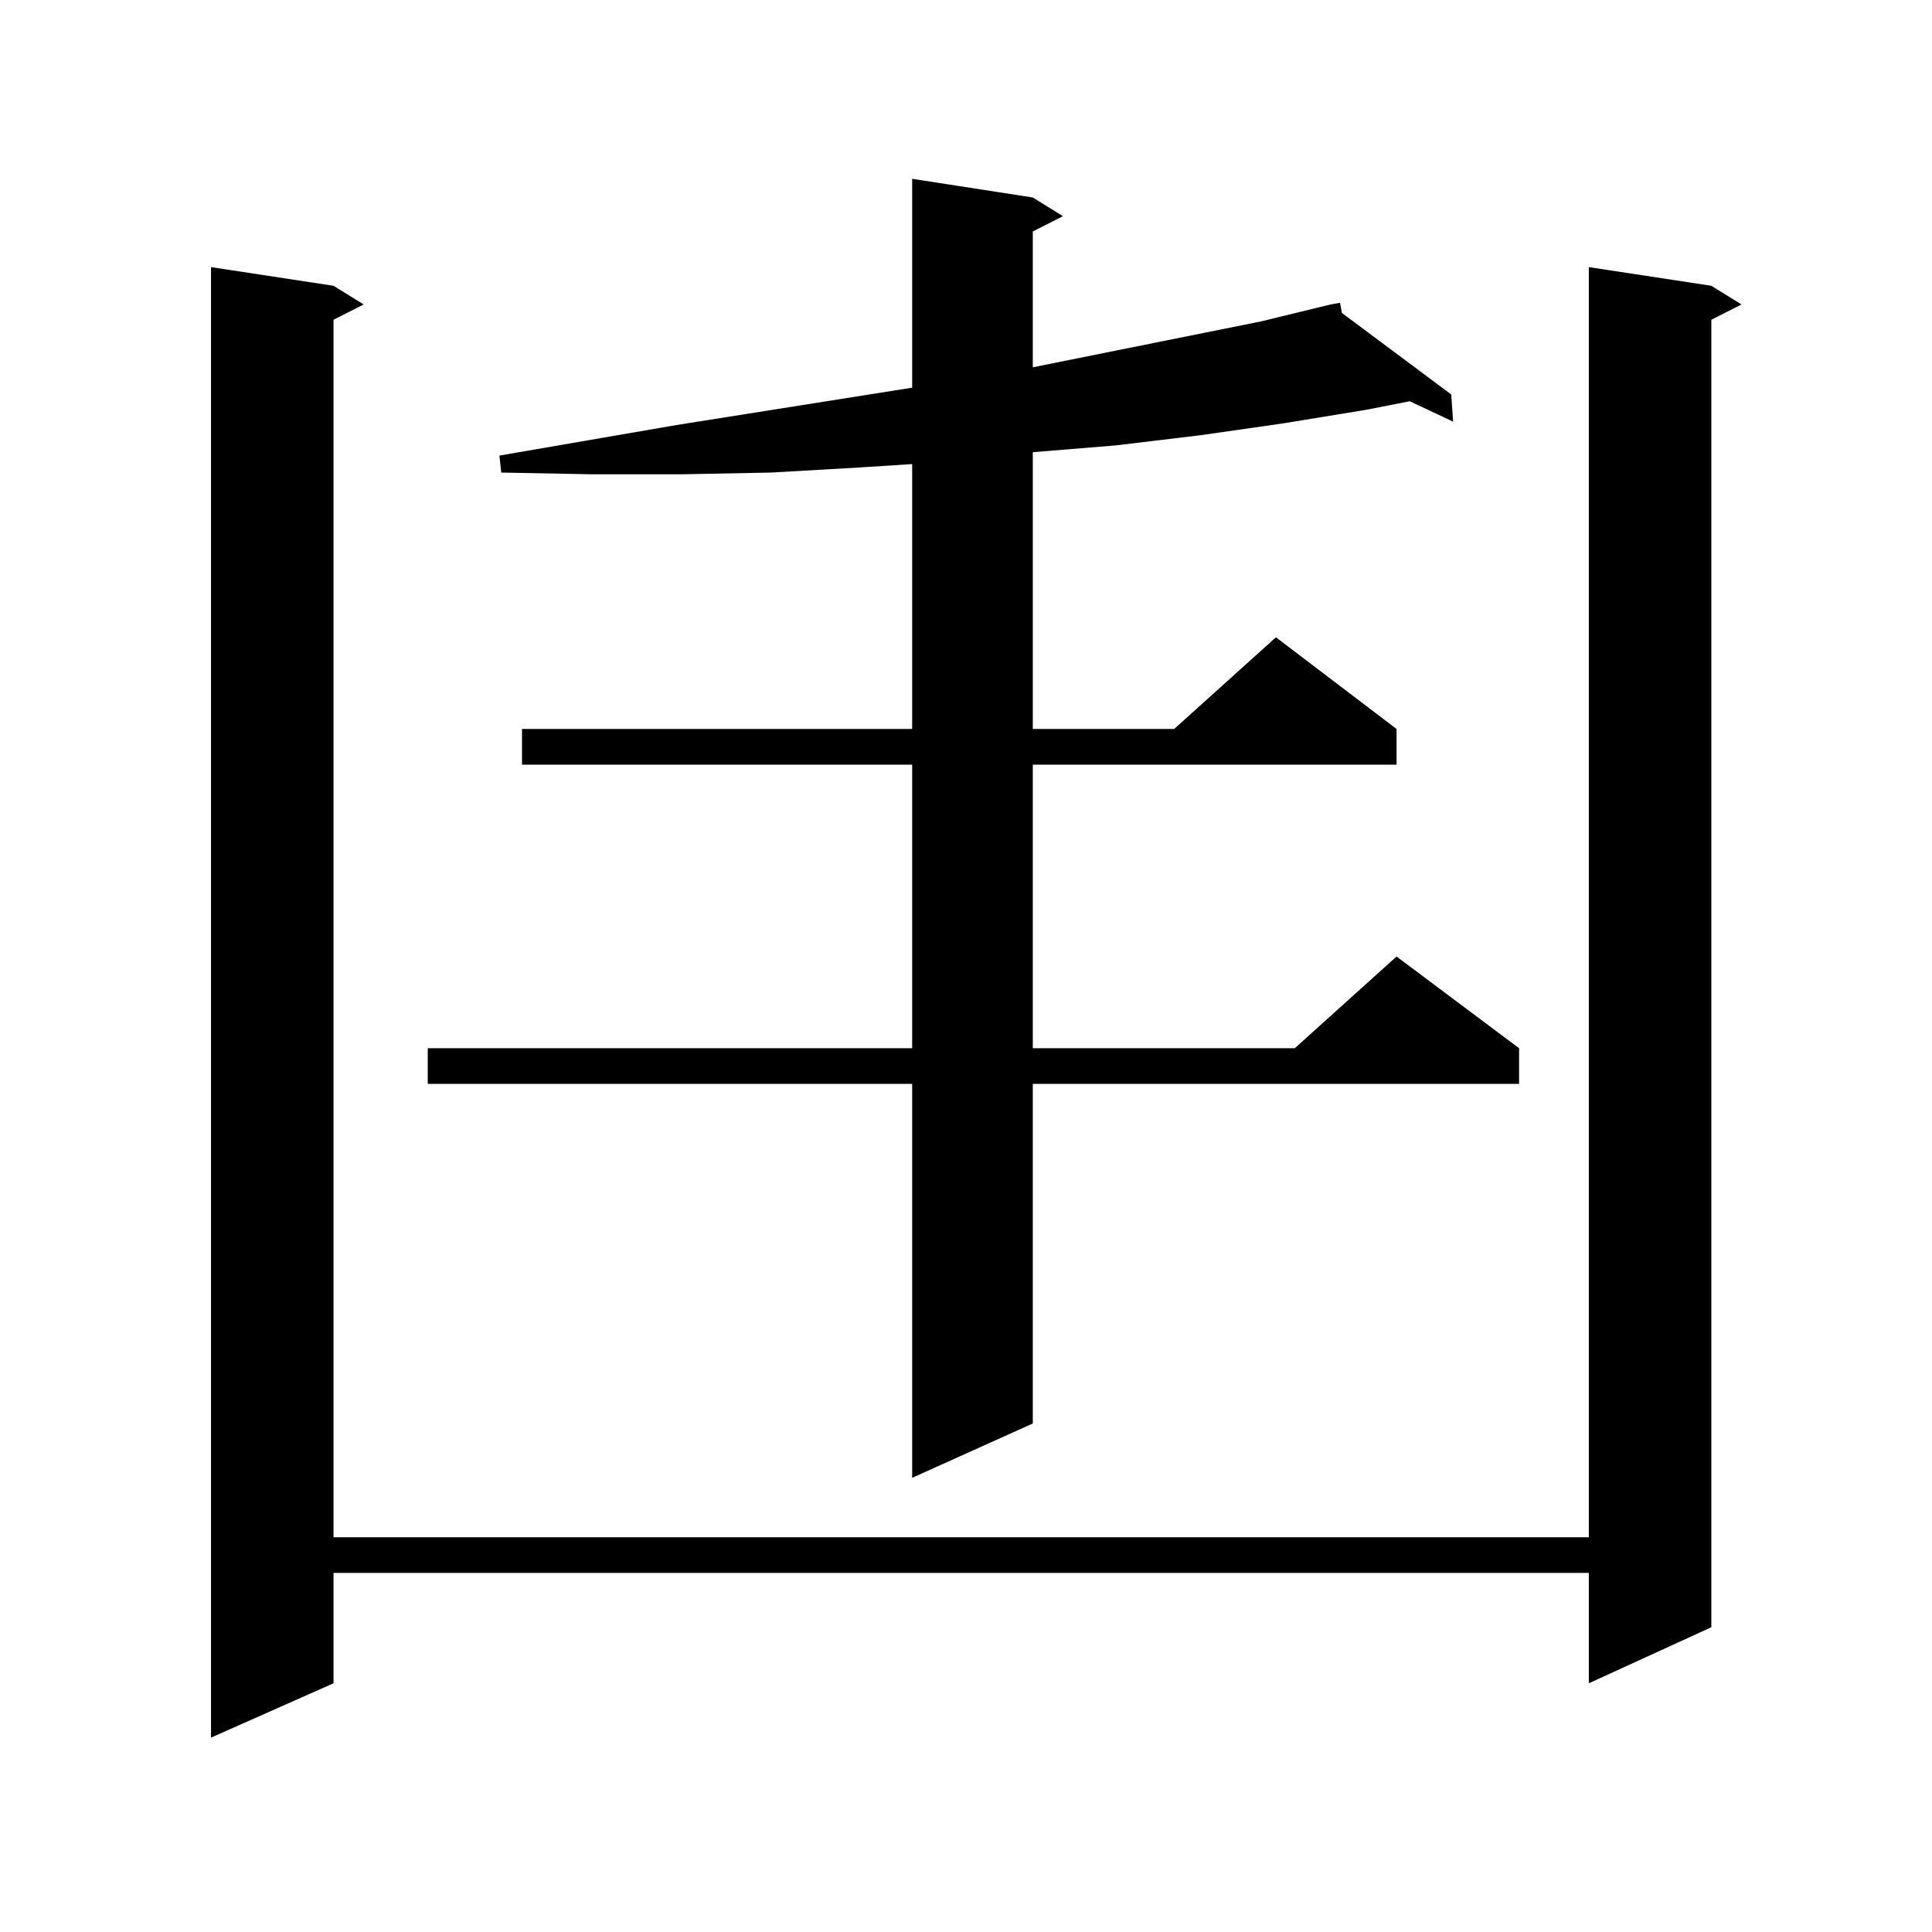
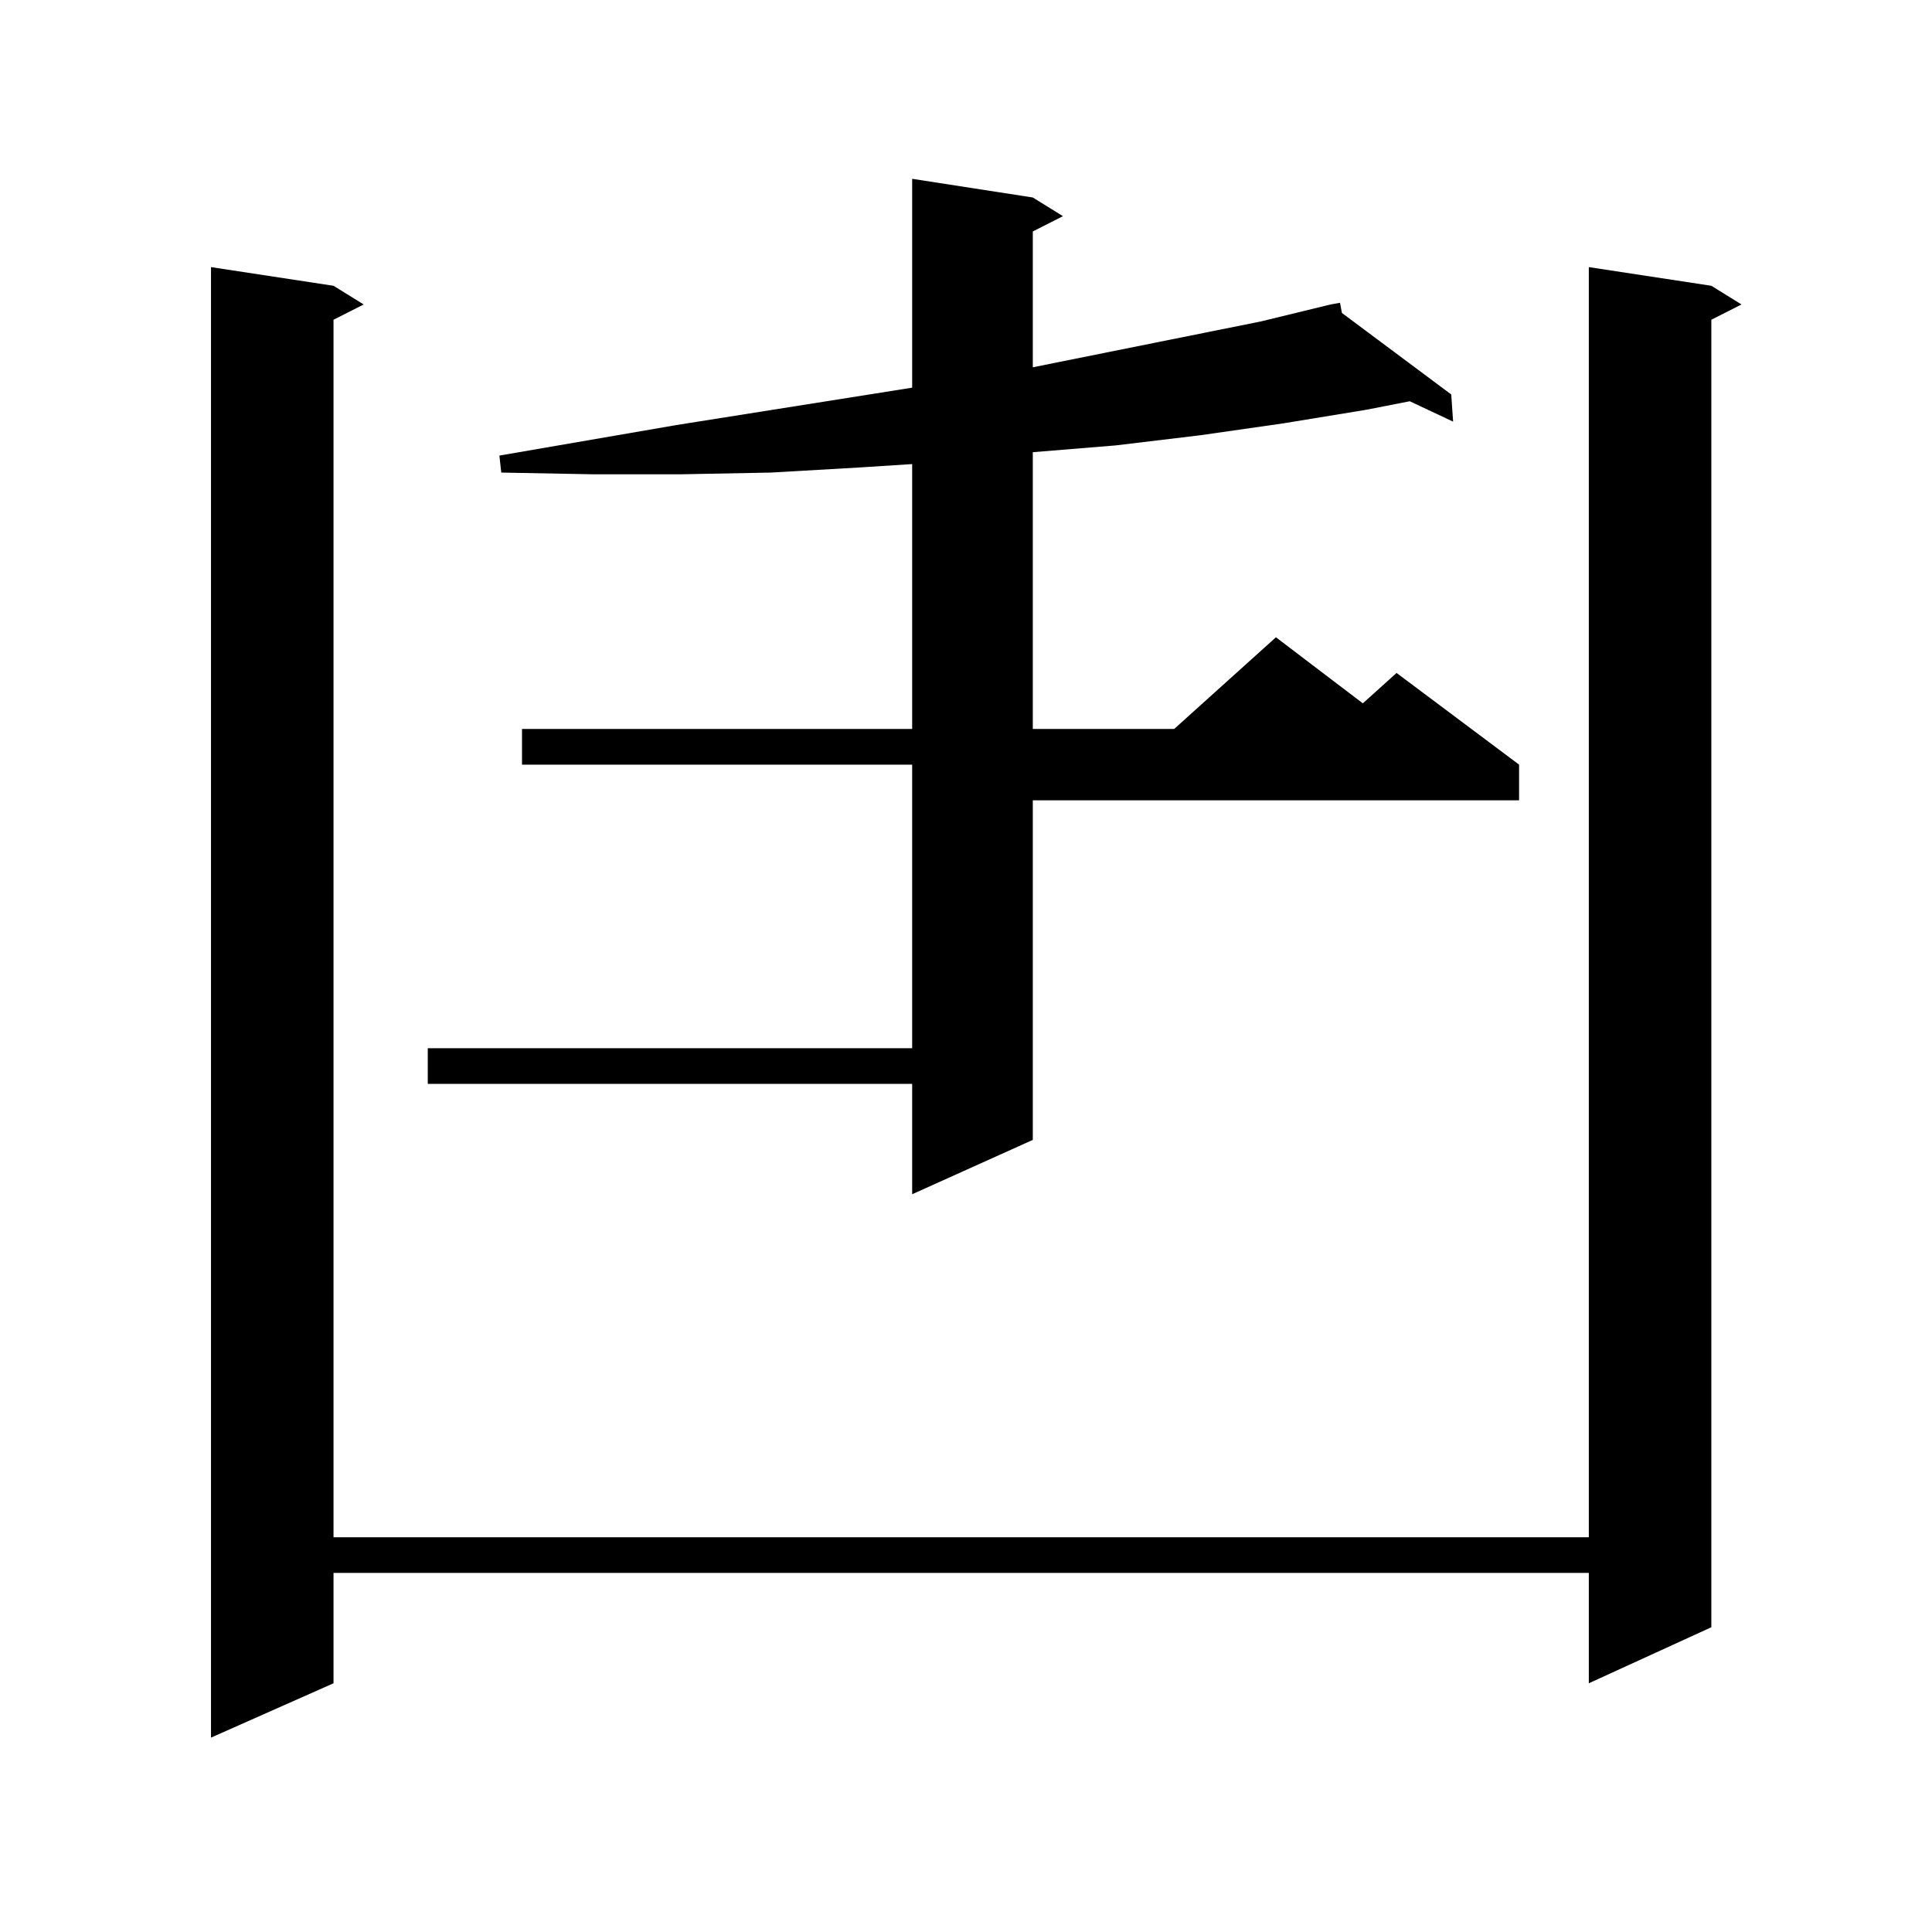
<svg xmlns="http://www.w3.org/2000/svg" version="1.1" id="图层_1" x="0px" y="0px" width="1000px" height="1000px" viewBox="0 0 1000 1000" enable-background="new 0 0 1000 1000" xml:space="preserve">
-   <path d="M885.783,147.922l15.609,9.668l-15.609,7.91v676.758l-63.413,29.004v-57.129H172.63v57.129l-63.413,28.125V138.254  l63.413,9.668l15.609,9.668l-15.609,7.91v630.176h649.74V138.254L885.783,147.922z M534.572,102.219l15.609,9.668l-15.609,7.91  v70.313l118.046-23.73l36.097-8.789l4.878-0.879l0.976,5.273l56.584,42.188l0.976,14.063l-22.438-10.547l-22.438,4.395  l-42.926,7.031l-42.926,6.152l-43.901,5.273l-42.926,3.516v143.262h73.169l52.682-47.461l62.438,47.461v18.457H534.572v146.777  h135.606l52.682-47.461l63.413,47.461v18.457H534.572v175.781l-62.438,28.125V561.008H221.409v-18.457h250.726V395.773H270.188  v-18.457h201.946V240.207l-27.316,1.758l-45.853,2.637l-45.853,0.879h-46.828l-46.828-0.879l-0.976-8.789l91.705-15.82  l121.948-19.336V92.551L534.572,102.219z" />
+   <path d="M885.783,147.922l15.609,9.668l-15.609,7.91v676.758l-63.413,29.004v-57.129H172.63v57.129l-63.413,28.125V138.254  l63.413,9.668l15.609,9.668l-15.609,7.91v630.176h649.74V138.254L885.783,147.922z M534.572,102.219l15.609,9.668l-15.609,7.91  v70.313l118.046-23.73l36.097-8.789l4.878-0.879l0.976,5.273l56.584,42.188l0.976,14.063l-22.438-10.547l-22.438,4.395  l-42.926,7.031l-42.926,6.152l-43.901,5.273l-42.926,3.516v143.262h73.169l52.682-47.461l62.438,47.461v18.457H534.572h135.606l52.682-47.461l63.413,47.461v18.457H534.572v175.781l-62.438,28.125V561.008H221.409v-18.457h250.726V395.773H270.188  v-18.457h201.946V240.207l-27.316,1.758l-45.853,2.637l-45.853,0.879h-46.828l-46.828-0.879l-0.976-8.789l91.705-15.82  l121.948-19.336V92.551L534.572,102.219z" />
</svg>